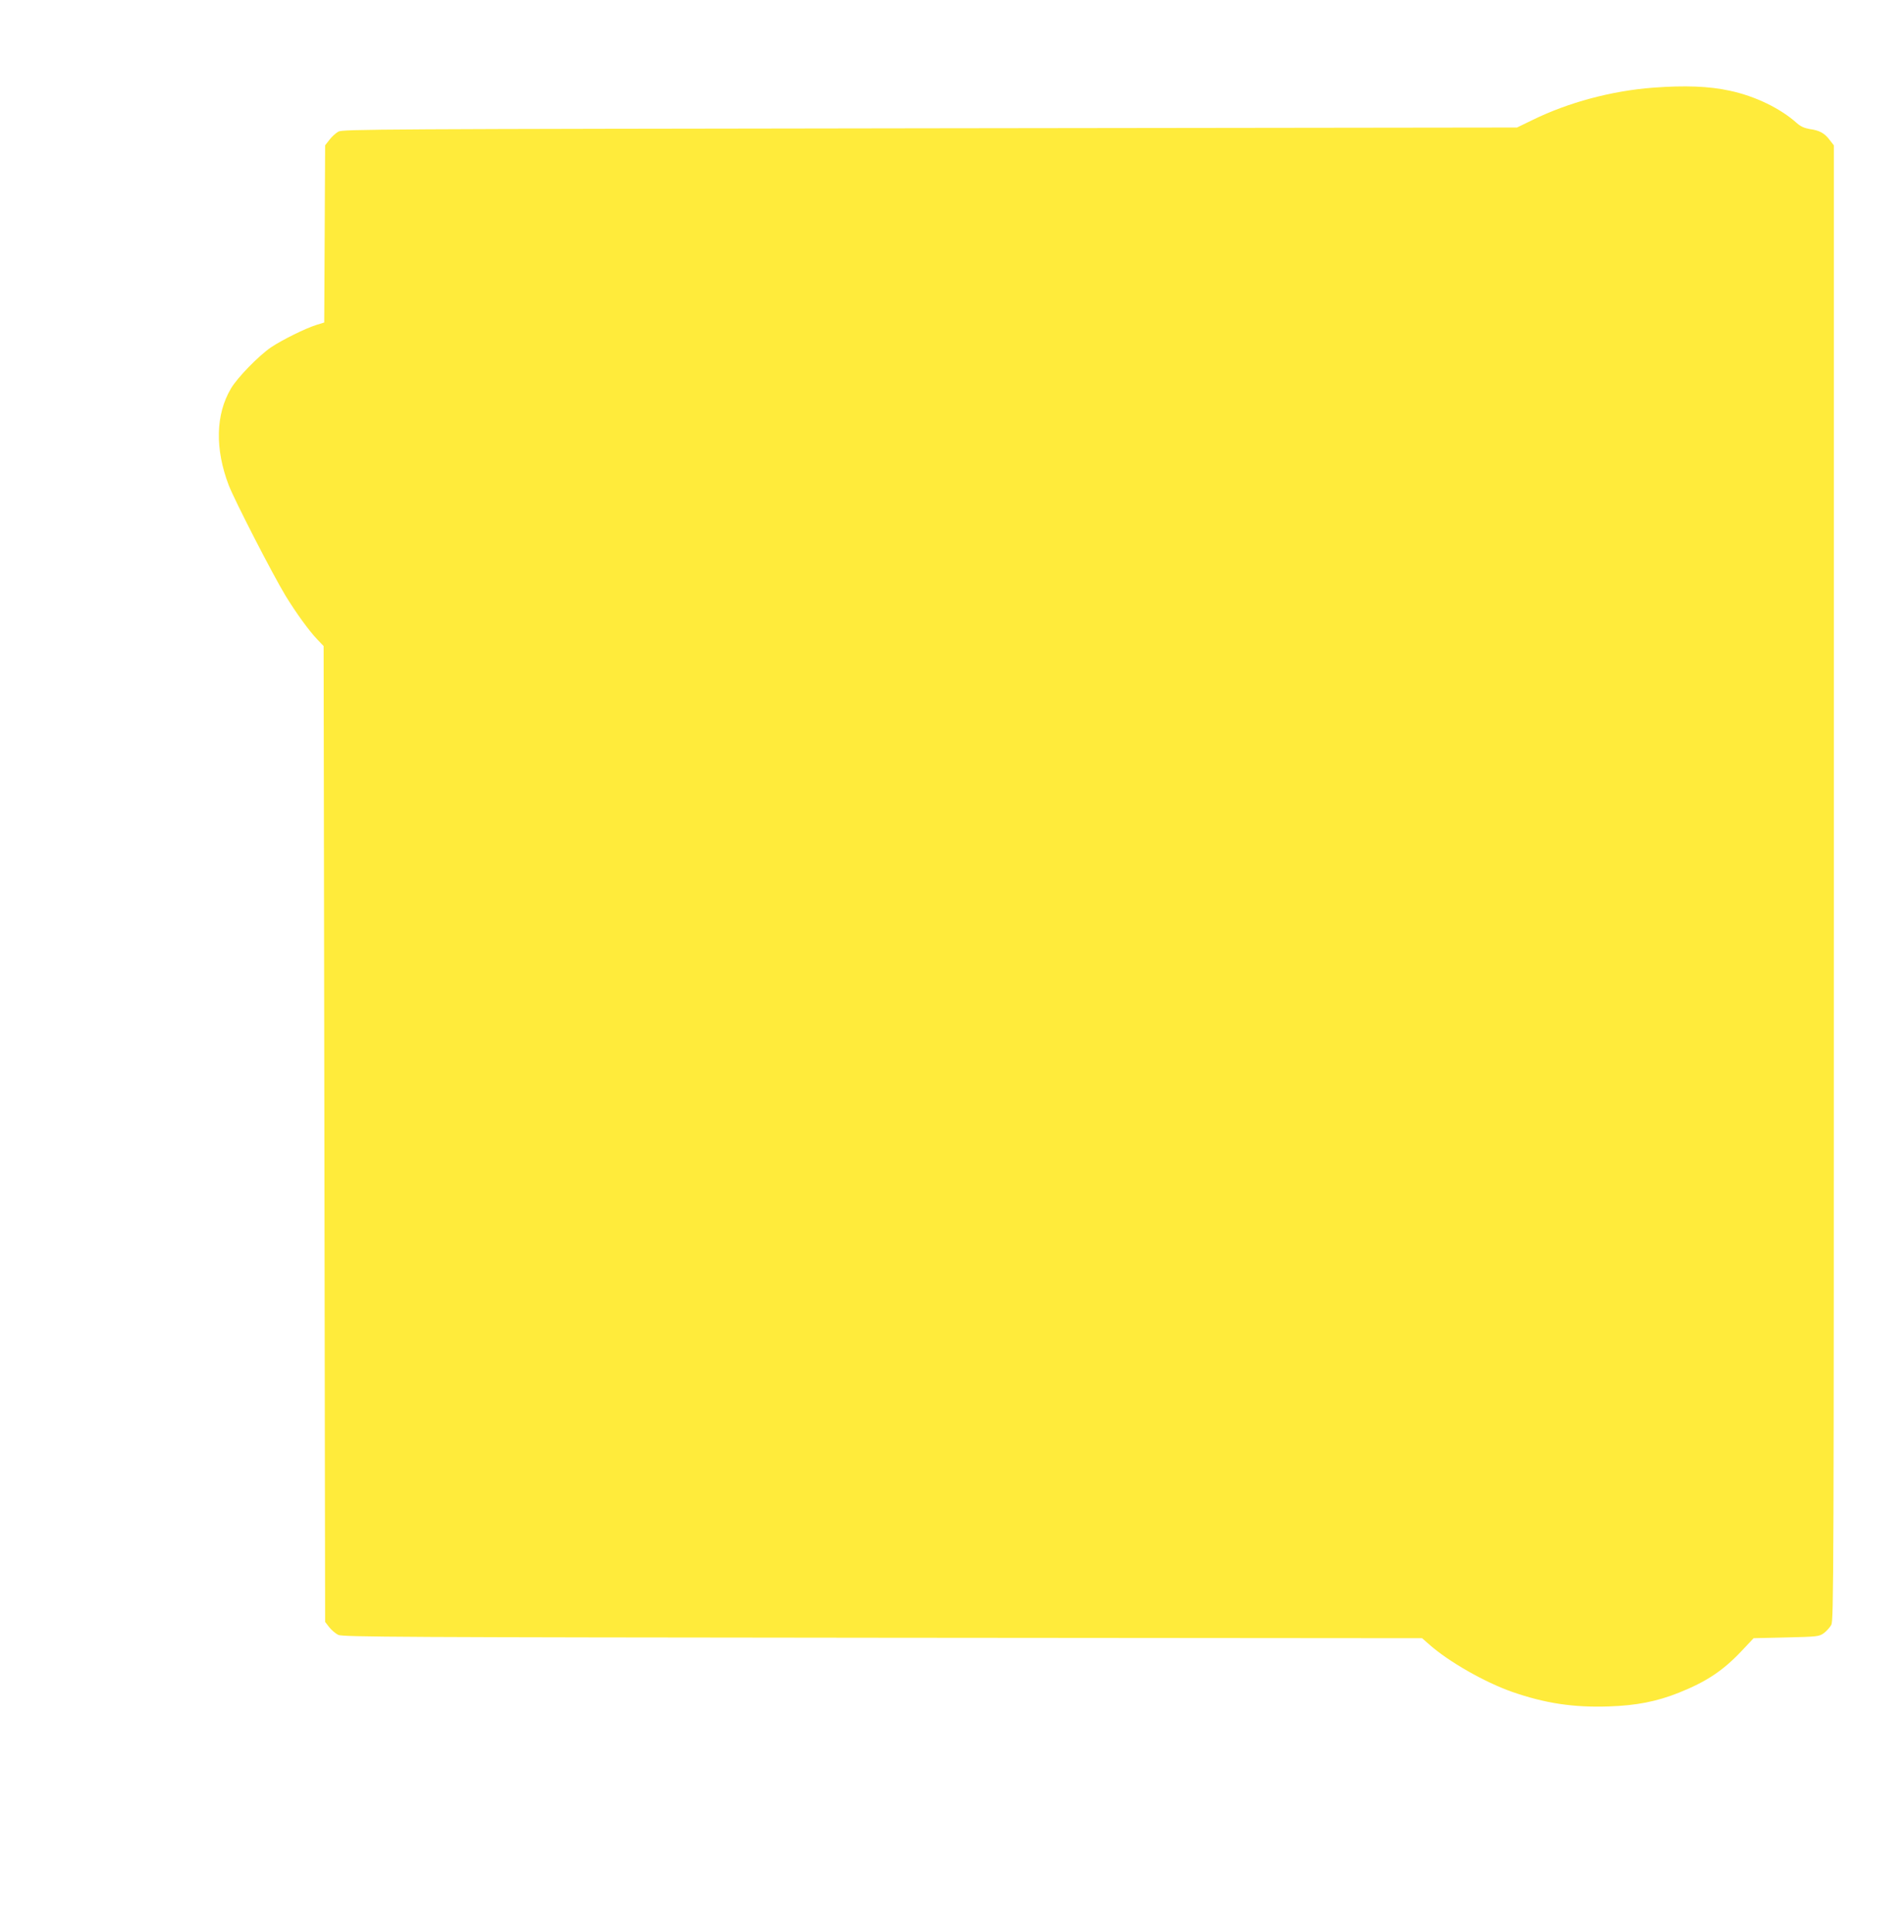
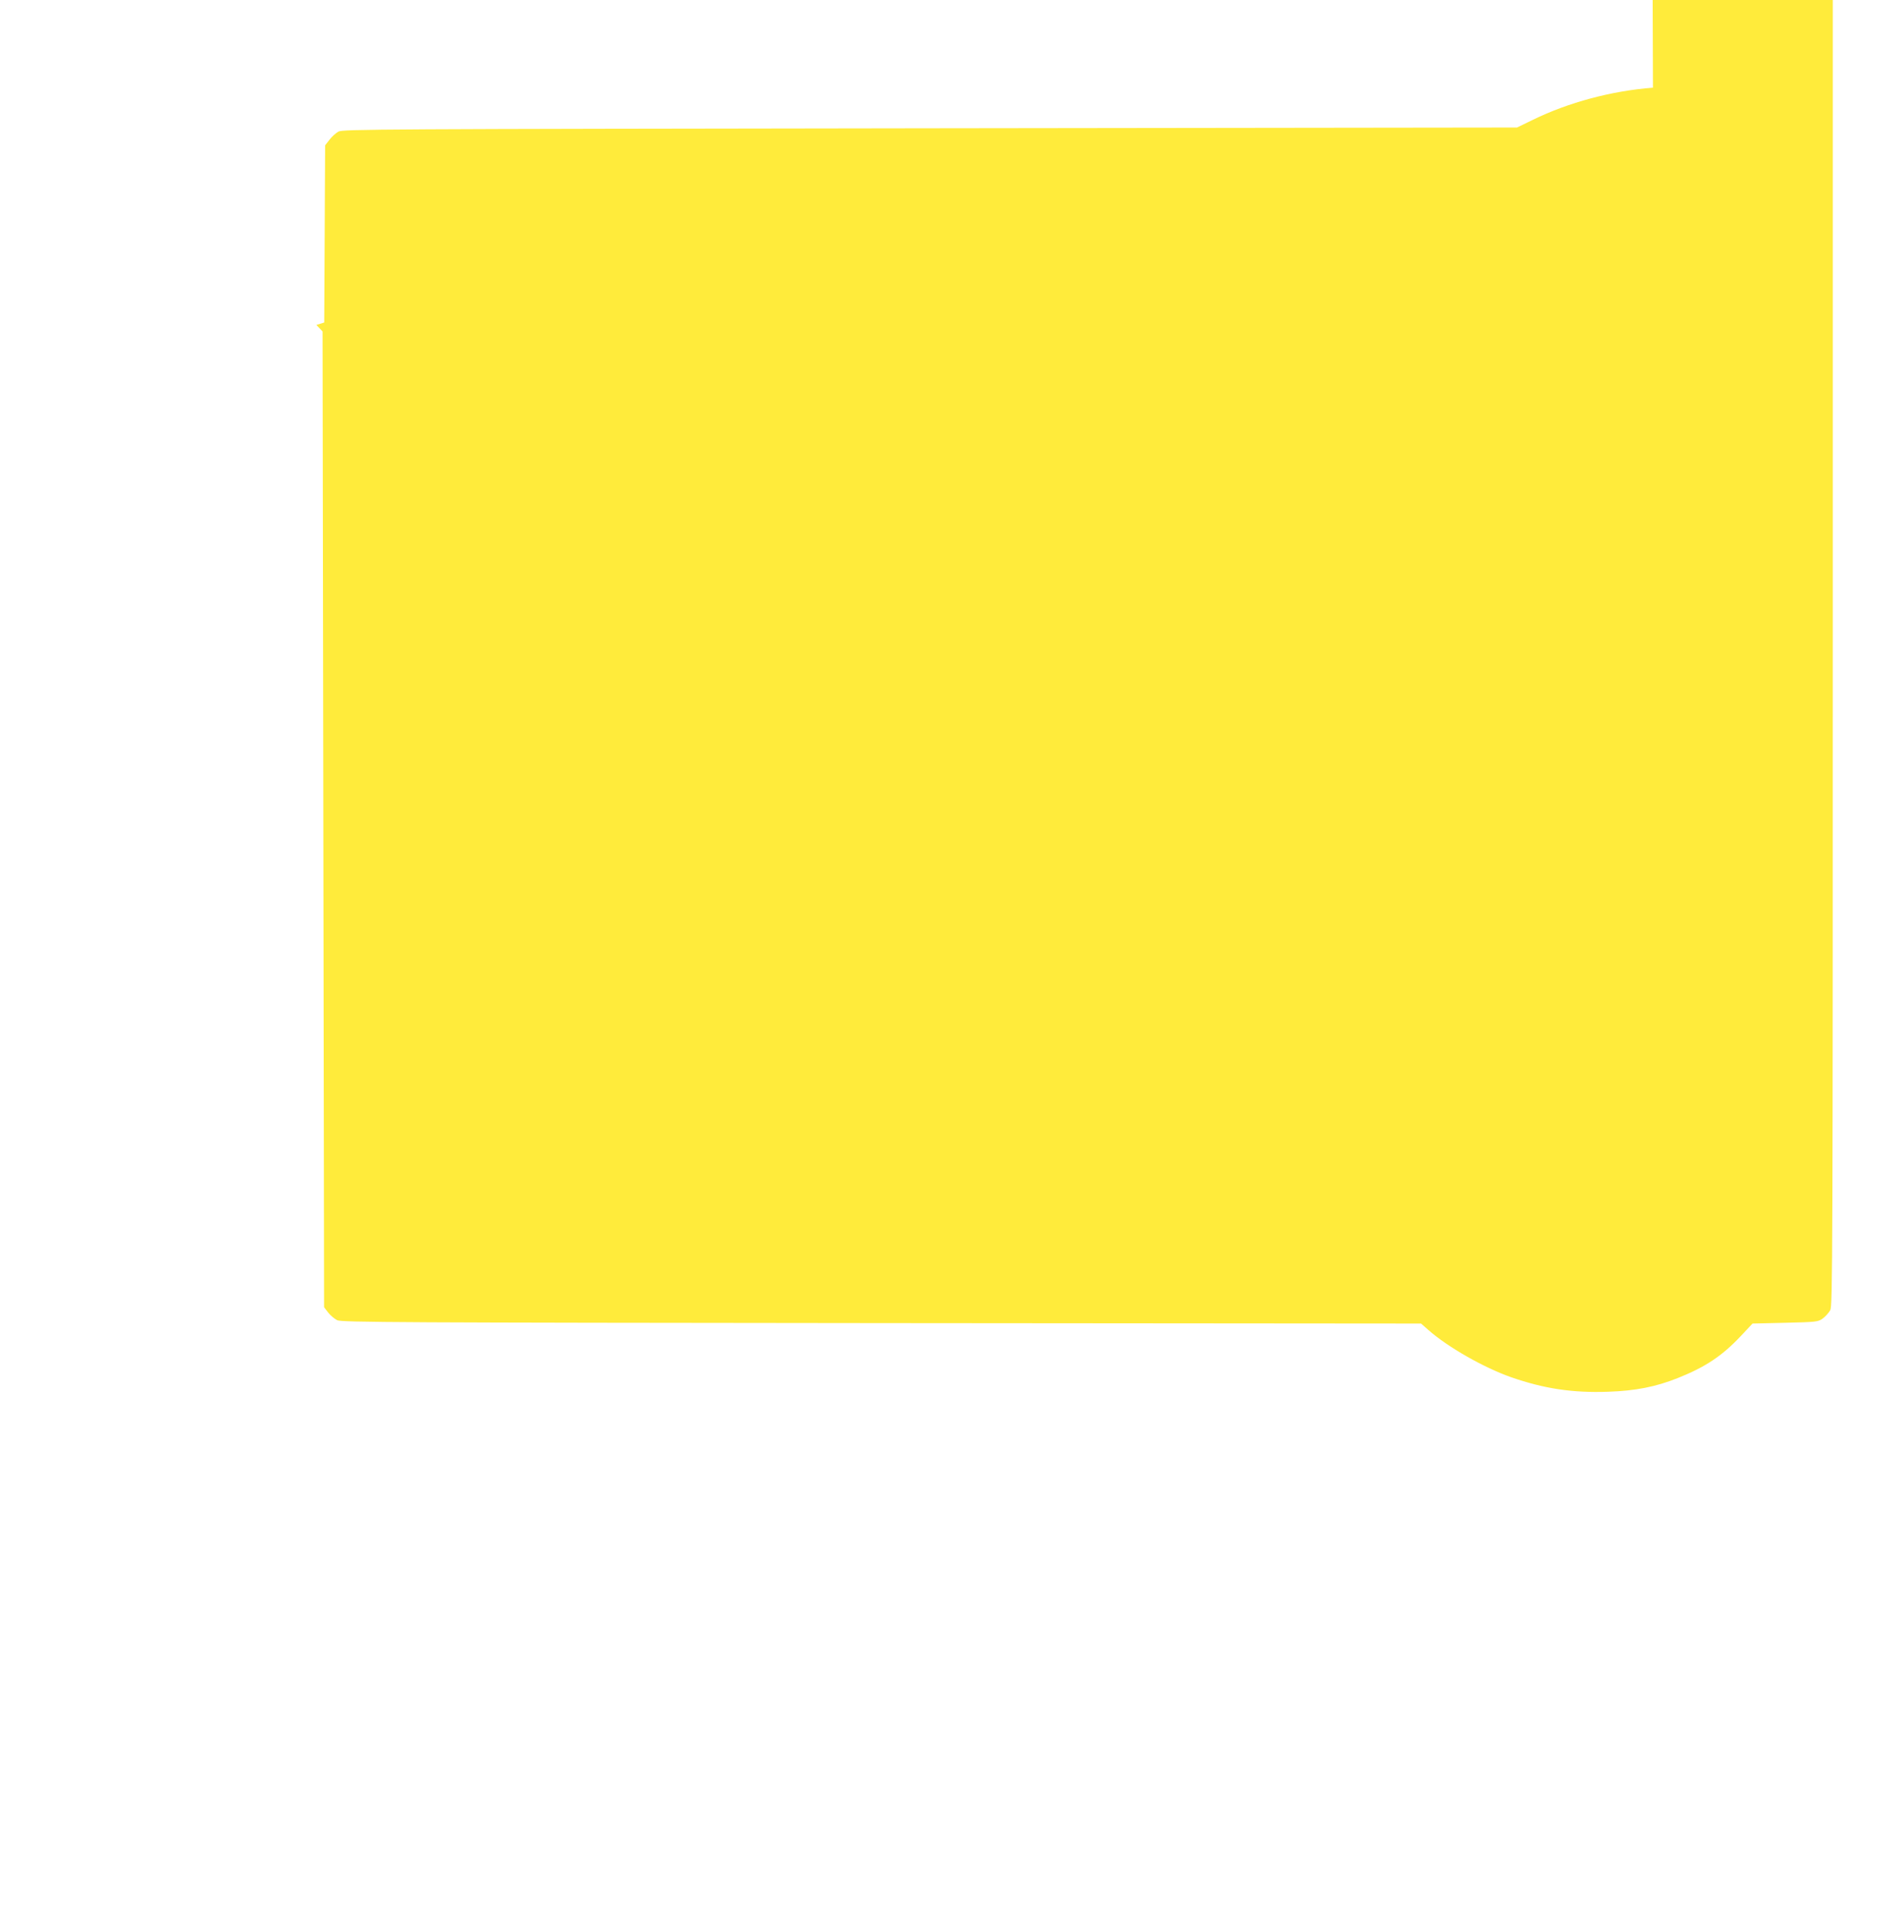
<svg xmlns="http://www.w3.org/2000/svg" version="1.0" width="1262pt" height="1280pt" viewBox="0 0 1262 1280" preserveAspectRatio="xMidYMid meet">
  <g transform="translate(0,1280) scale(0.1,-0.1)" fill="#ffeb3b" stroke="none">
-     <path d="M10956 12219 c-275 -21 -561 -98 -796 -213 l-105 -51 -3890 -5 c-3680 -5 -3892 -6 -3922 -22 -18 -10 -45 -35 -60 -55 l-28 -36 -3 -587 -3 -587 -52 -16 c-73 -23 -225 -98 -300 -148 -81 -55 -223 -200 -266 -273 -102 -172 -107 -400 -15 -641 40 -103 292 -593 377 -733 70 -114 156 -233 211 -290 l41 -43 5 -3233 5 -3233 27 -35 c15 -19 42 -42 60 -51 30 -14 401 -16 3609 -19 l3575 -3 50 -44 c127 -112 364 -247 545 -311 221 -77 409 -105 643 -97 184 6 318 33 464 91 185 74 294 147 419 280 l76 81 216 5 c206 5 218 6 249 28 18 13 40 38 50 55 16 30 17 300 17 4918 l0 4886 -28 36 c-34 45 -67 63 -132 72 -35 6 -60 17 -85 39 -109 98 -276 179 -445 215 -137 30 -298 36 -509 20z" />
+     <path d="M10956 12219 c-275 -21 -561 -98 -796 -213 l-105 -51 -3890 -5 c-3680 -5 -3892 -6 -3922 -22 -18 -10 -45 -35 -60 -55 l-28 -36 -3 -587 -3 -587 -52 -16 l41 -43 5 -3233 5 -3233 27 -35 c15 -19 42 -42 60 -51 30 -14 401 -16 3609 -19 l3575 -3 50 -44 c127 -112 364 -247 545 -311 221 -77 409 -105 643 -97 184 6 318 33 464 91 185 74 294 147 419 280 l76 81 216 5 c206 5 218 6 249 28 18 13 40 38 50 55 16 30 17 300 17 4918 l0 4886 -28 36 c-34 45 -67 63 -132 72 -35 6 -60 17 -85 39 -109 98 -276 179 -445 215 -137 30 -298 36 -509 20z" />
  </g>
</svg>